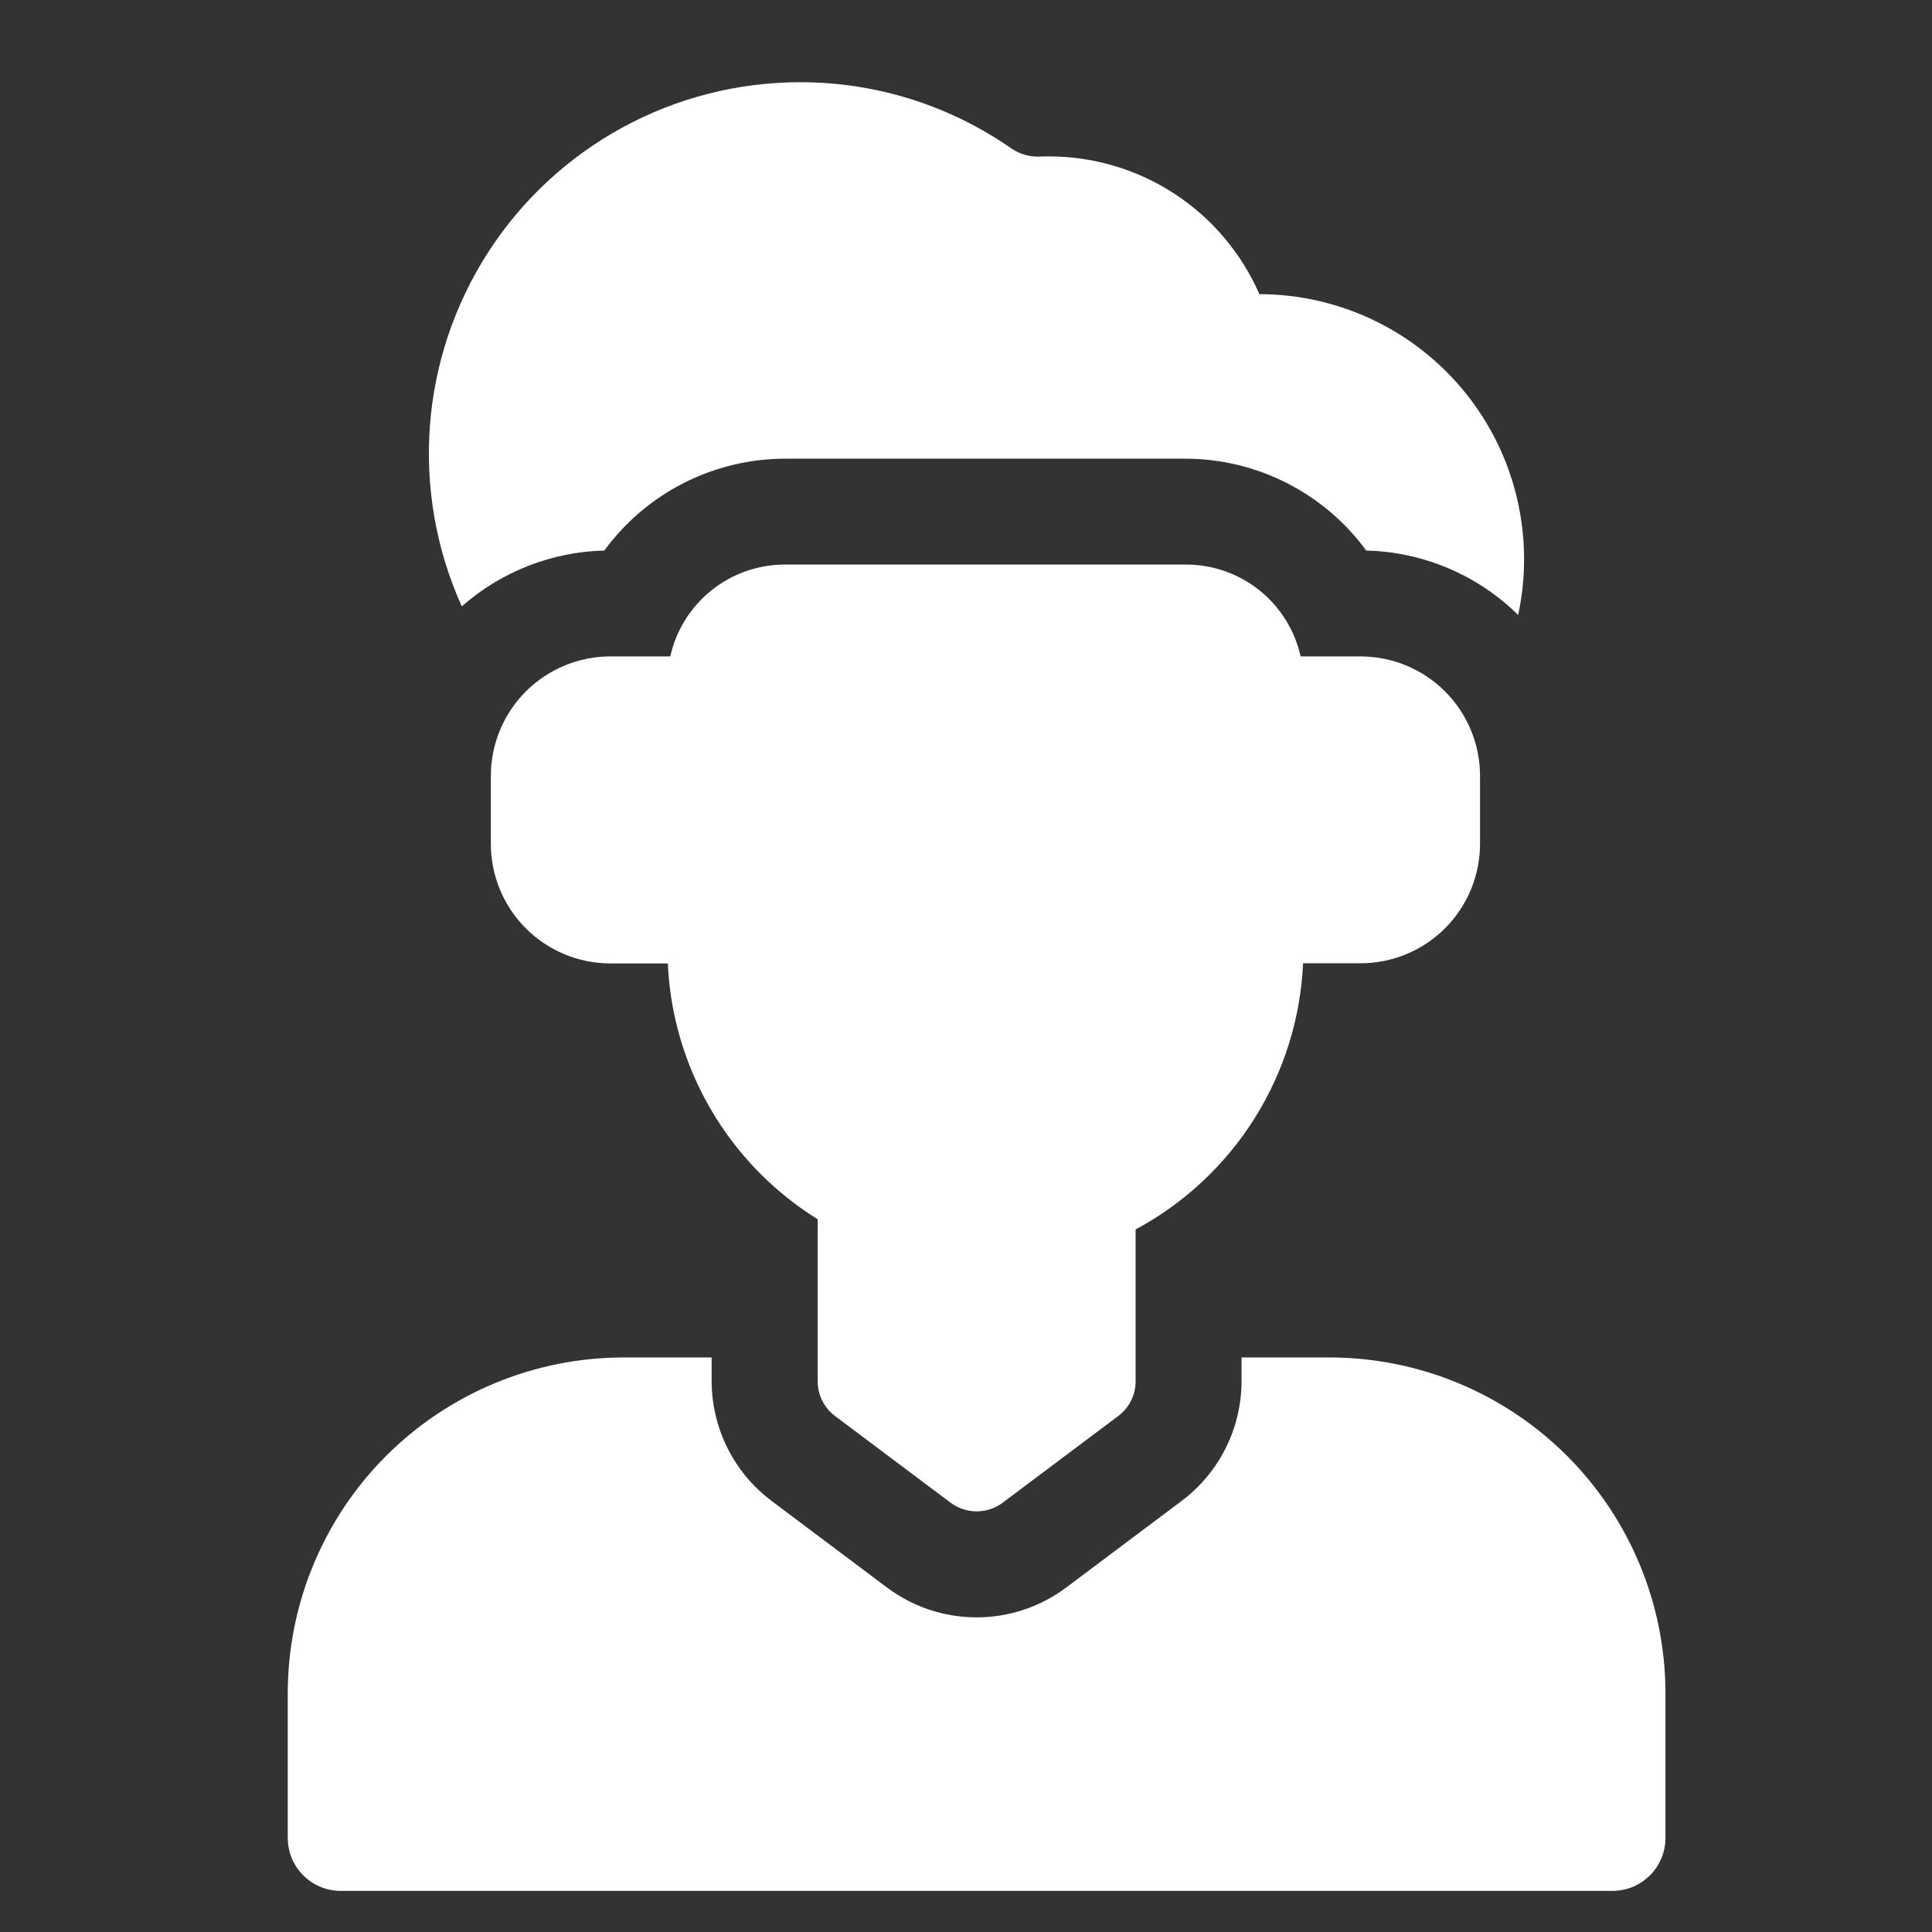
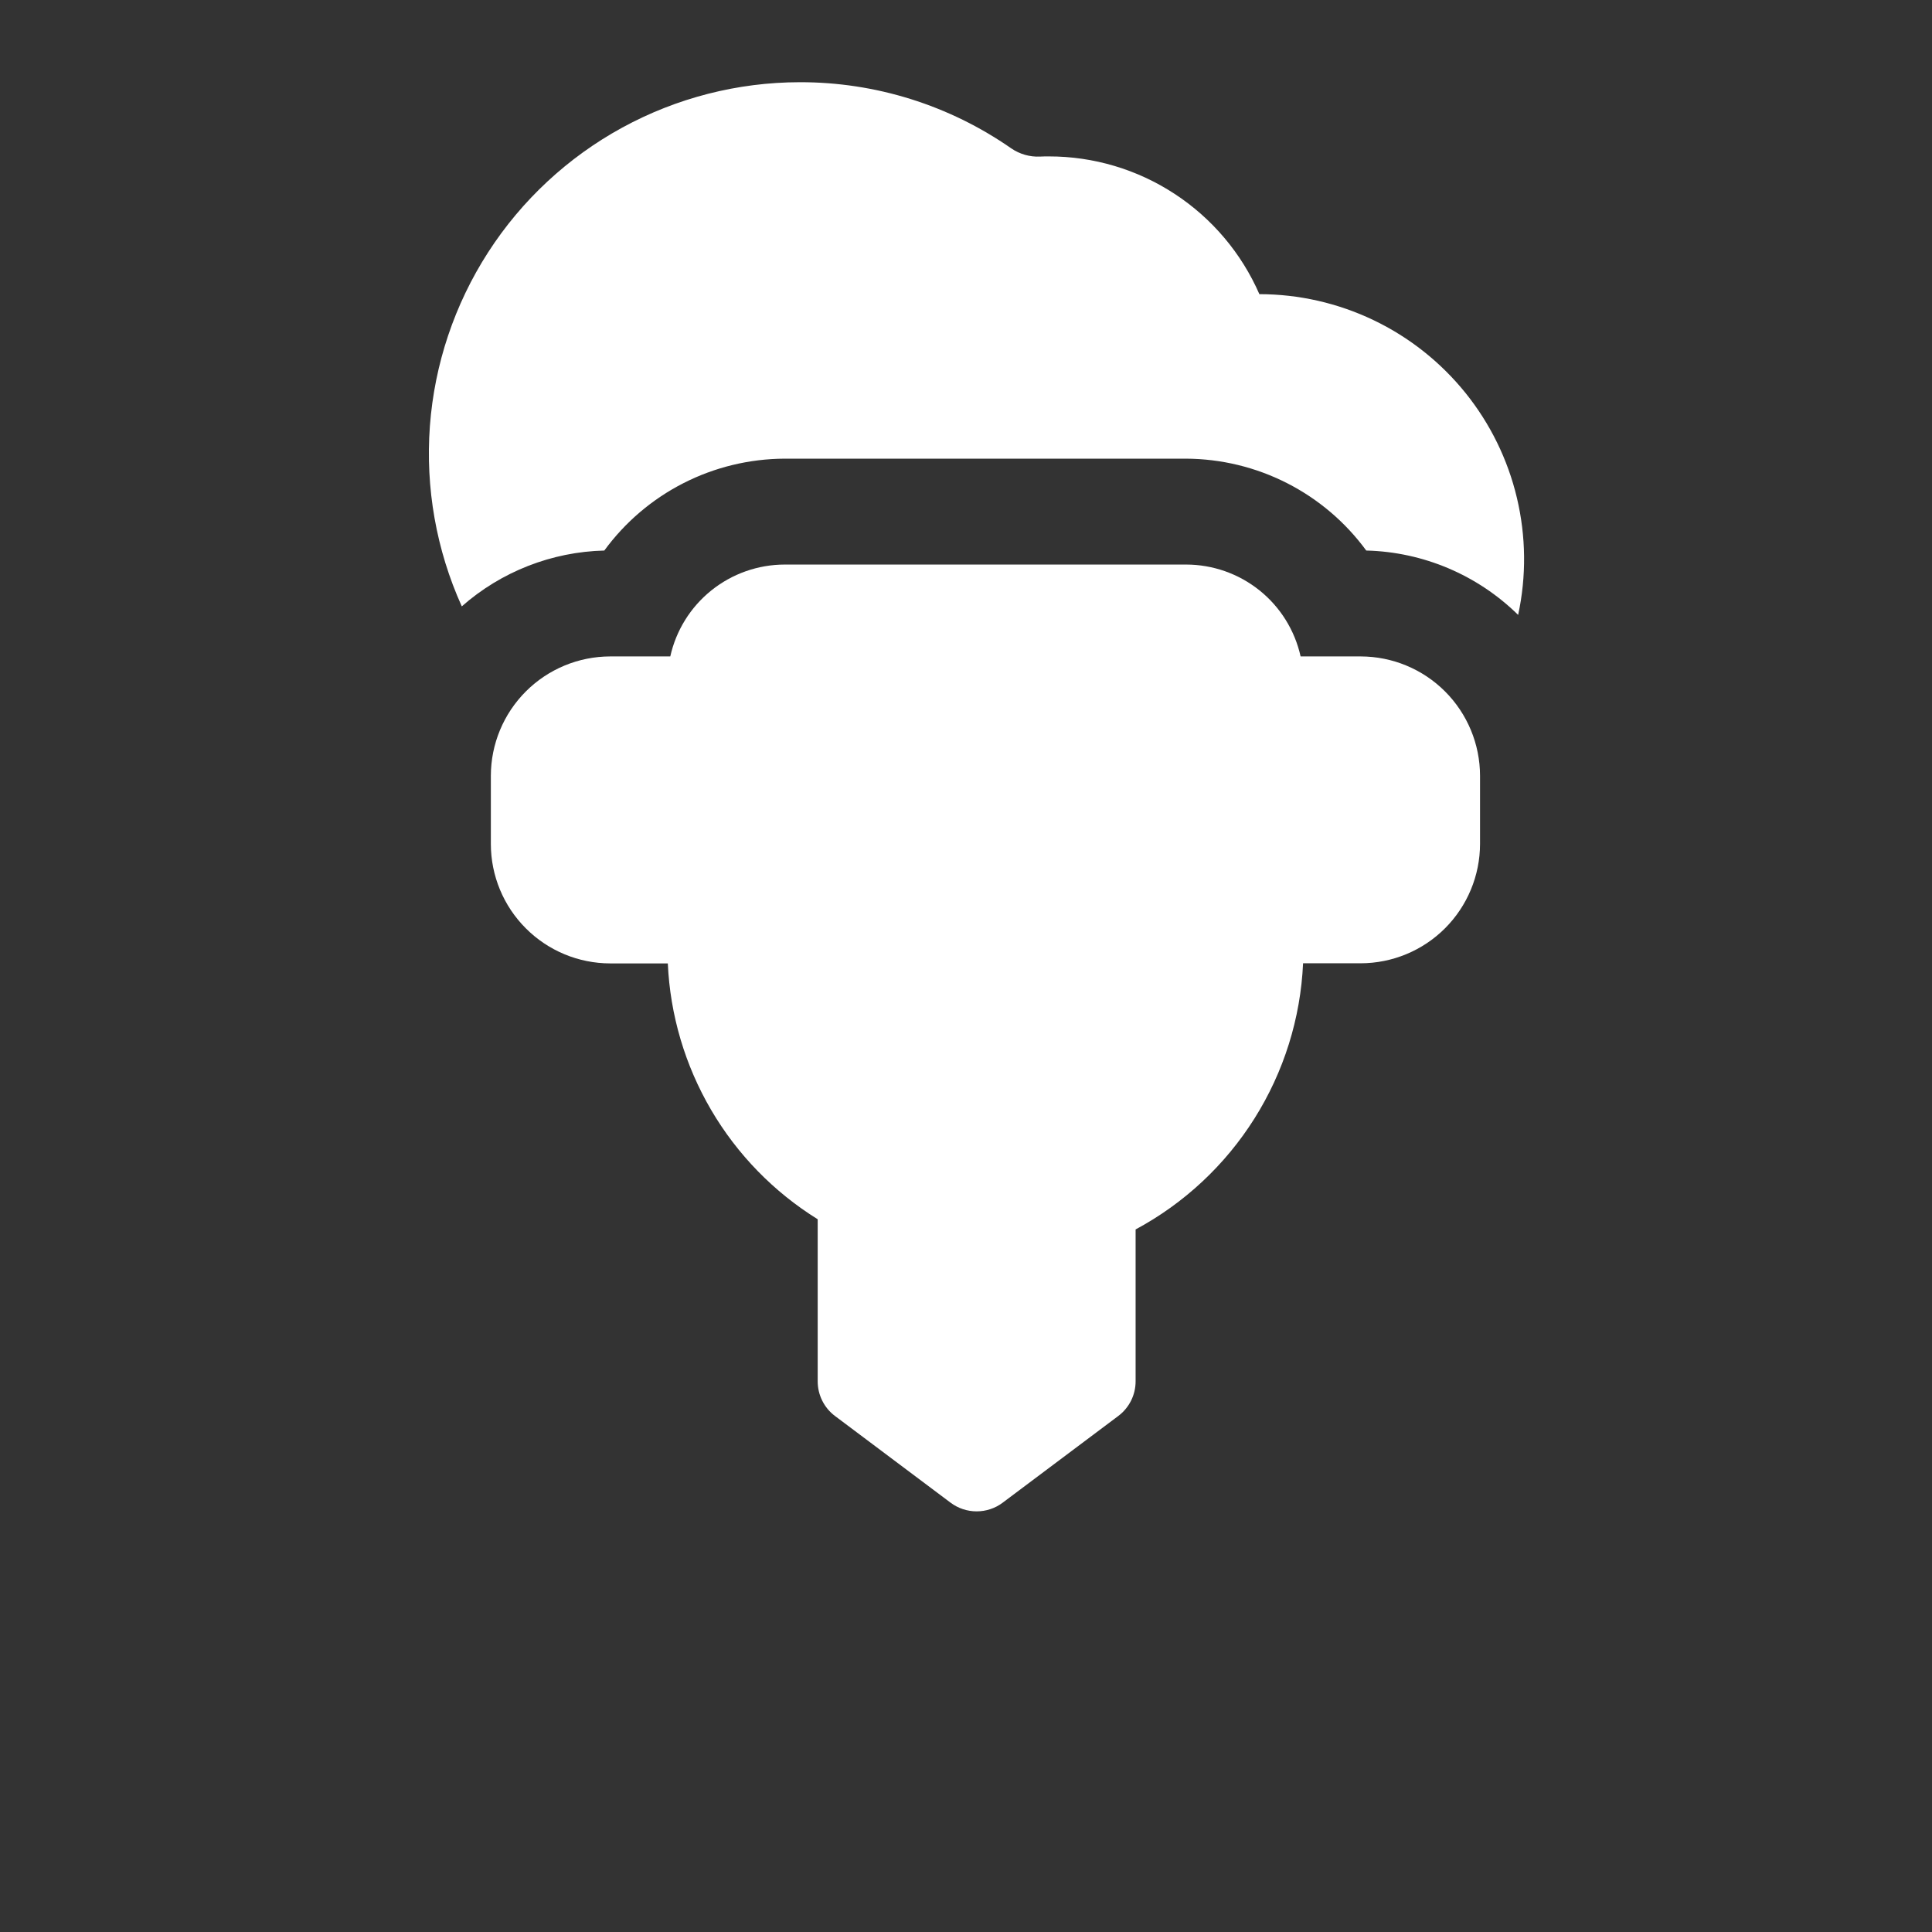
<svg xmlns="http://www.w3.org/2000/svg" width="47" height="47" viewBox="0 0 47 47" fill="none">
  <rect x="0" y="0" width="47" height="47" fill="#333333" stroke="none" />
  <g clip-path="url(#clip0_1328_3825)">
-     <path d="M32.352 33.023H30.203V33.604C30.202 34.168 30.07 34.724 29.818 35.228C29.566 35.732 29.2 36.171 28.75 36.51L25.937 38.62C25.308 39.091 24.543 39.346 23.757 39.346C22.971 39.346 22.207 39.091 21.578 38.62L18.766 36.51C18.316 36.171 17.95 35.732 17.698 35.228C17.446 34.724 17.314 34.168 17.312 33.604V33.023H15.164C13 33.026 10.925 33.887 9.394 35.417C7.863 36.948 7.003 39.023 7 41.188V44.711C7 45.053 7.136 45.381 7.378 45.622C7.619 45.864 7.947 46 8.289 46H39.227C39.568 46 39.896 45.864 40.138 45.622C40.38 45.381 40.516 45.053 40.516 44.711V41.188C40.513 39.023 39.652 36.948 38.122 35.417C36.591 33.887 34.516 33.026 32.352 33.023Z" fill="white" />
    <path d="M20.313 34.447L23.126 36.557C23.309 36.694 23.531 36.767 23.759 36.767C23.987 36.767 24.209 36.694 24.391 36.557L27.204 34.447C27.335 34.349 27.441 34.222 27.515 34.075C27.588 33.929 27.626 33.768 27.626 33.604V29.909C28.807 29.274 29.804 28.344 30.518 27.209C31.232 26.075 31.64 24.774 31.7 23.434H33.101C33.871 23.433 34.609 23.127 35.153 22.583C35.698 22.038 36.004 21.3 36.005 20.53V18.873C36.004 18.103 35.698 17.365 35.153 16.82C34.609 16.276 33.871 15.97 33.101 15.969H31.64C31.499 15.335 31.147 14.769 30.641 14.363C30.135 13.957 29.506 13.735 28.857 13.734H19.089C18.44 13.735 17.811 13.957 17.305 14.363C16.799 14.769 16.447 15.335 16.306 15.969H14.845C14.075 15.97 13.337 16.276 12.793 16.82C12.248 17.365 11.942 18.103 11.941 18.873V20.533C11.942 21.303 12.248 22.041 12.793 22.585C13.337 23.13 14.075 23.436 14.845 23.437H16.246C16.302 24.692 16.664 25.915 17.299 27C17.934 28.084 18.824 28.998 19.892 29.661V33.604C19.892 33.768 19.93 33.929 20.003 34.075C20.076 34.222 20.182 34.349 20.313 34.447Z" fill="white" />
    <path d="M14.701 13.393C15.206 12.703 15.865 12.142 16.626 11.754C17.387 11.366 18.229 11.162 19.084 11.158H28.854C29.708 11.162 30.55 11.366 31.311 11.754C32.072 12.142 32.732 12.703 33.237 13.393C34.623 13.427 35.944 13.987 36.932 14.959C37.135 14.02 37.124 13.047 36.902 12.112C36.68 11.176 36.251 10.303 35.648 9.555C35.044 8.807 34.281 8.203 33.414 7.788C32.547 7.373 31.598 7.157 30.637 7.156C30.202 6.16 29.486 5.312 28.576 4.717C27.667 4.121 26.603 3.804 25.516 3.805C25.444 3.805 25.372 3.805 25.301 3.809C25.052 3.821 24.806 3.75 24.6 3.609C23.091 2.558 21.296 1.996 19.457 2H19.452C17.944 2.002 16.46 2.382 15.136 3.105C13.813 3.828 12.691 4.871 11.874 6.139C11.057 7.407 10.57 8.859 10.458 10.364C10.347 11.868 10.613 13.376 11.234 14.751C12.195 13.905 13.422 13.425 14.701 13.393Z" fill="white" />
  </g>
  <defs>
    <clipPath id="clip0_1328_3825">
      <rect width="47" height="47" fill="white" />
    </clipPath>
  </defs>
</svg>